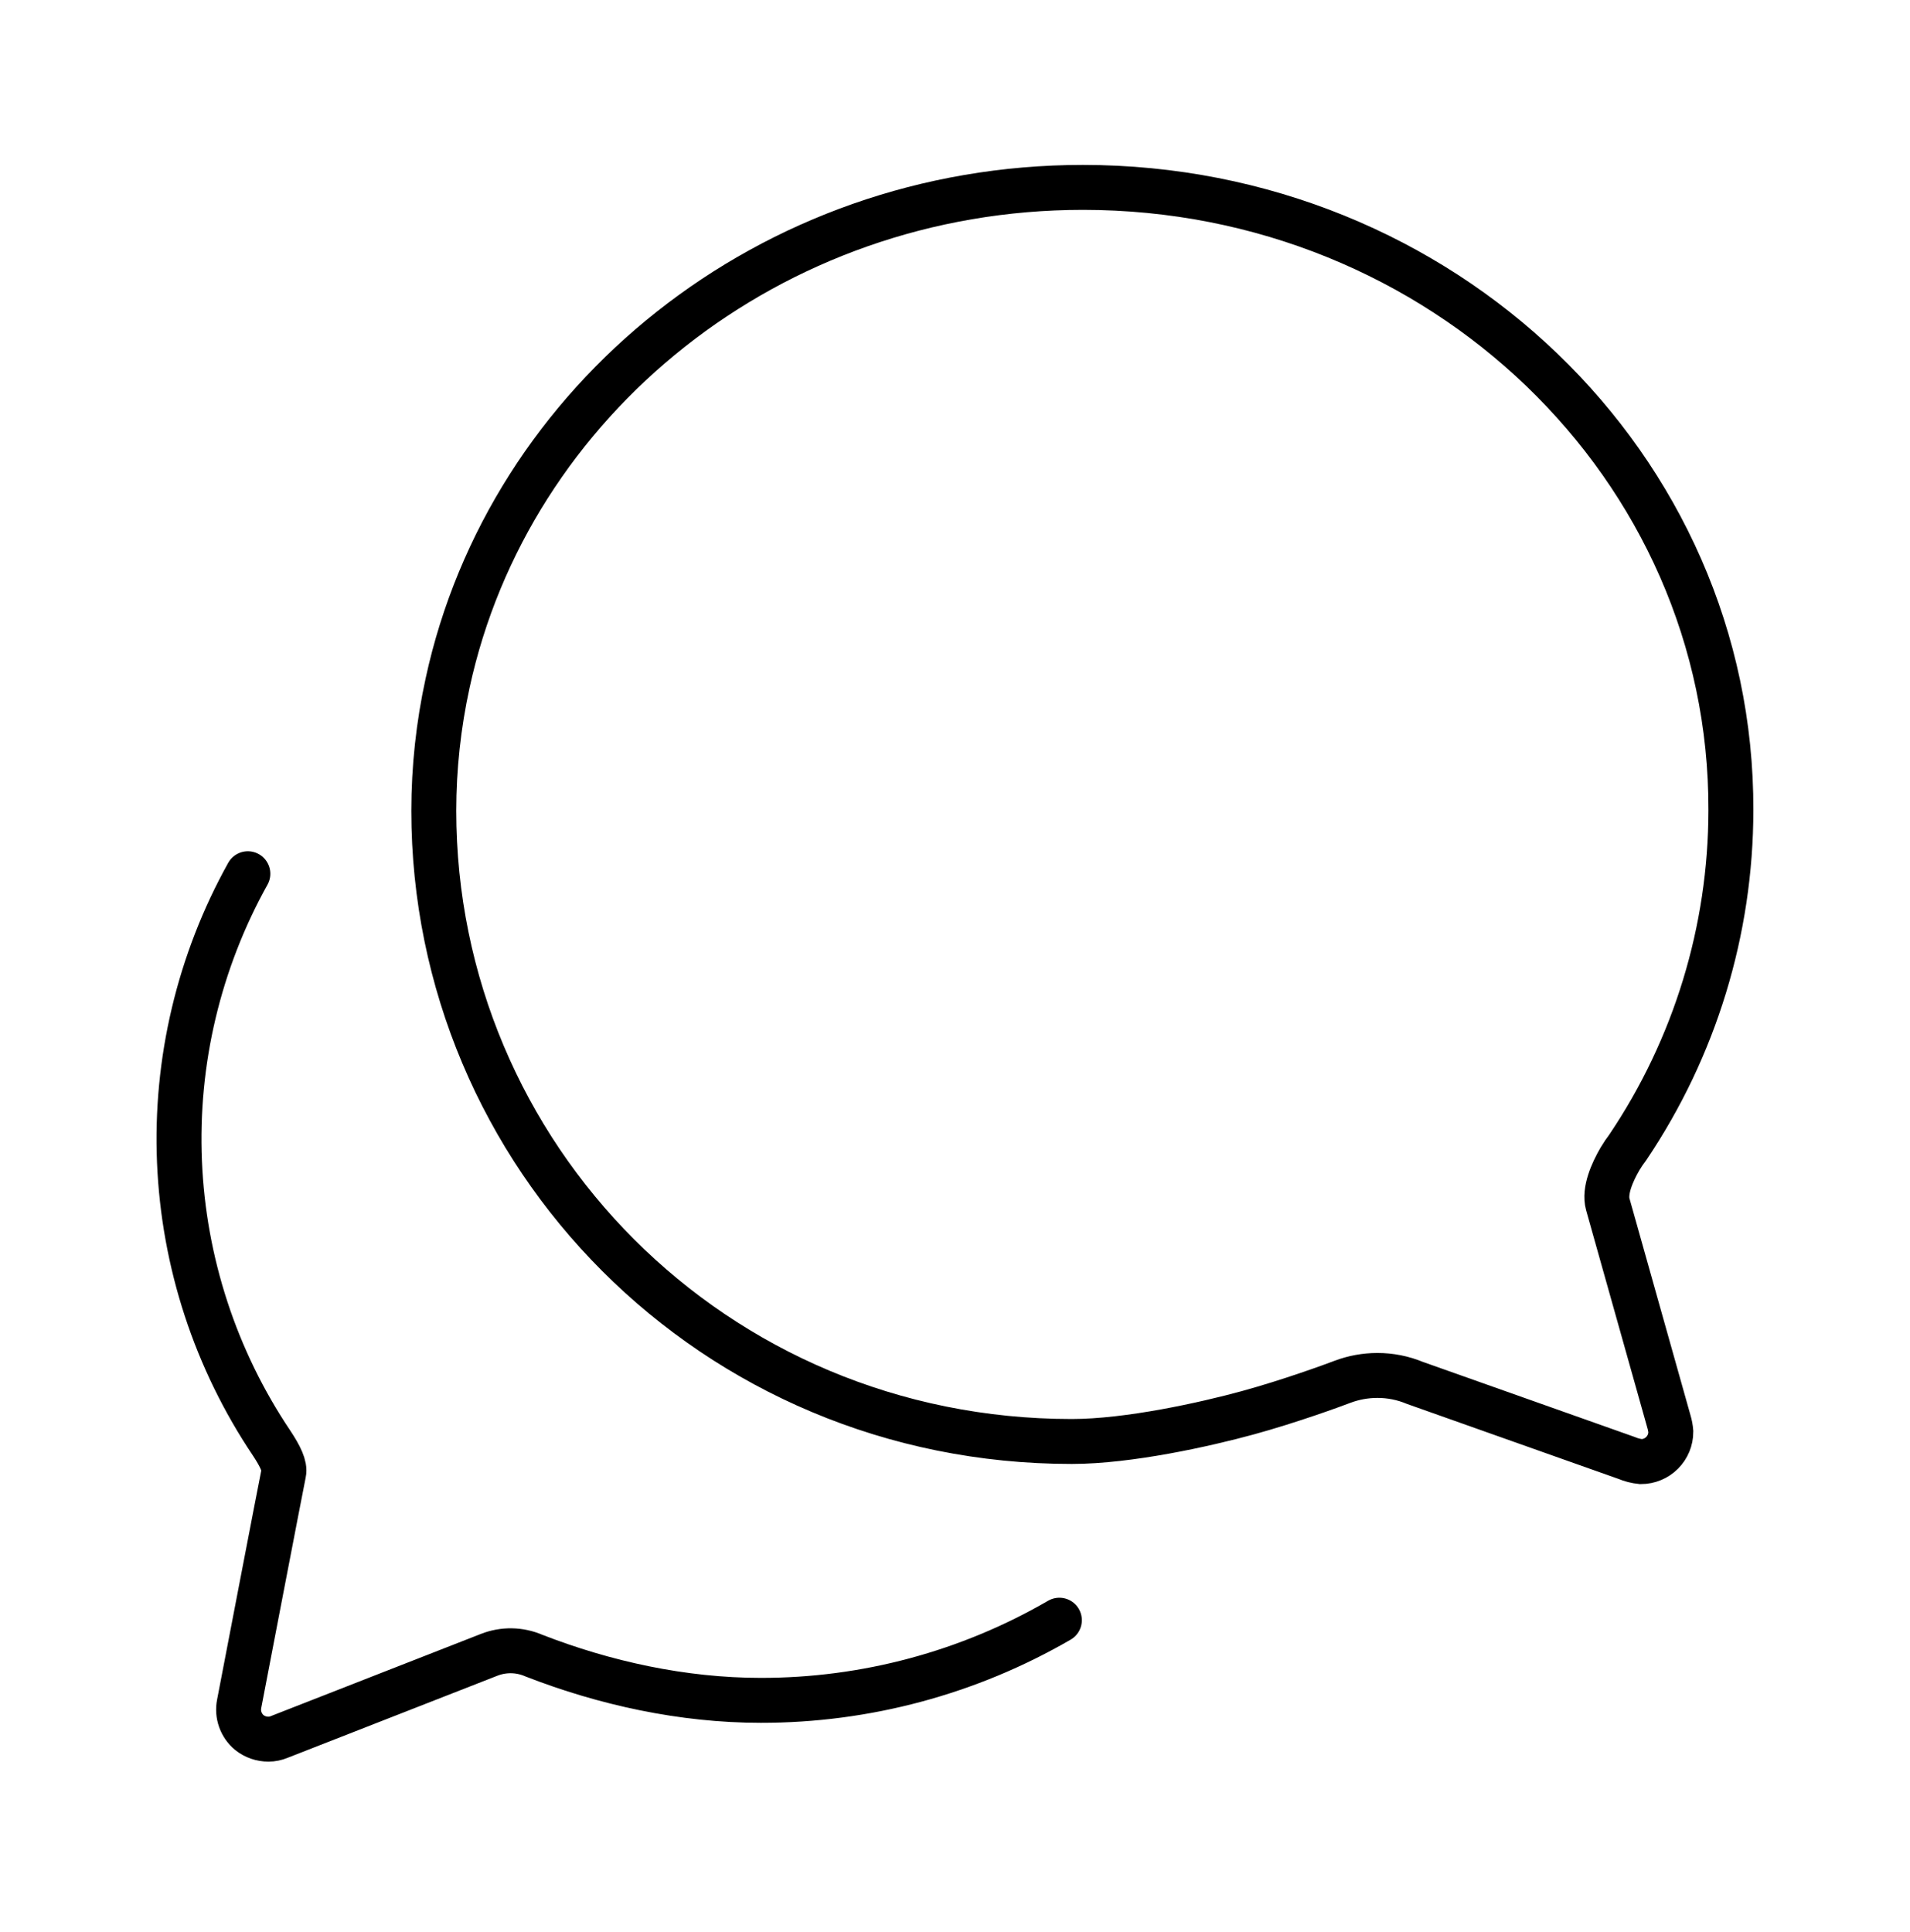
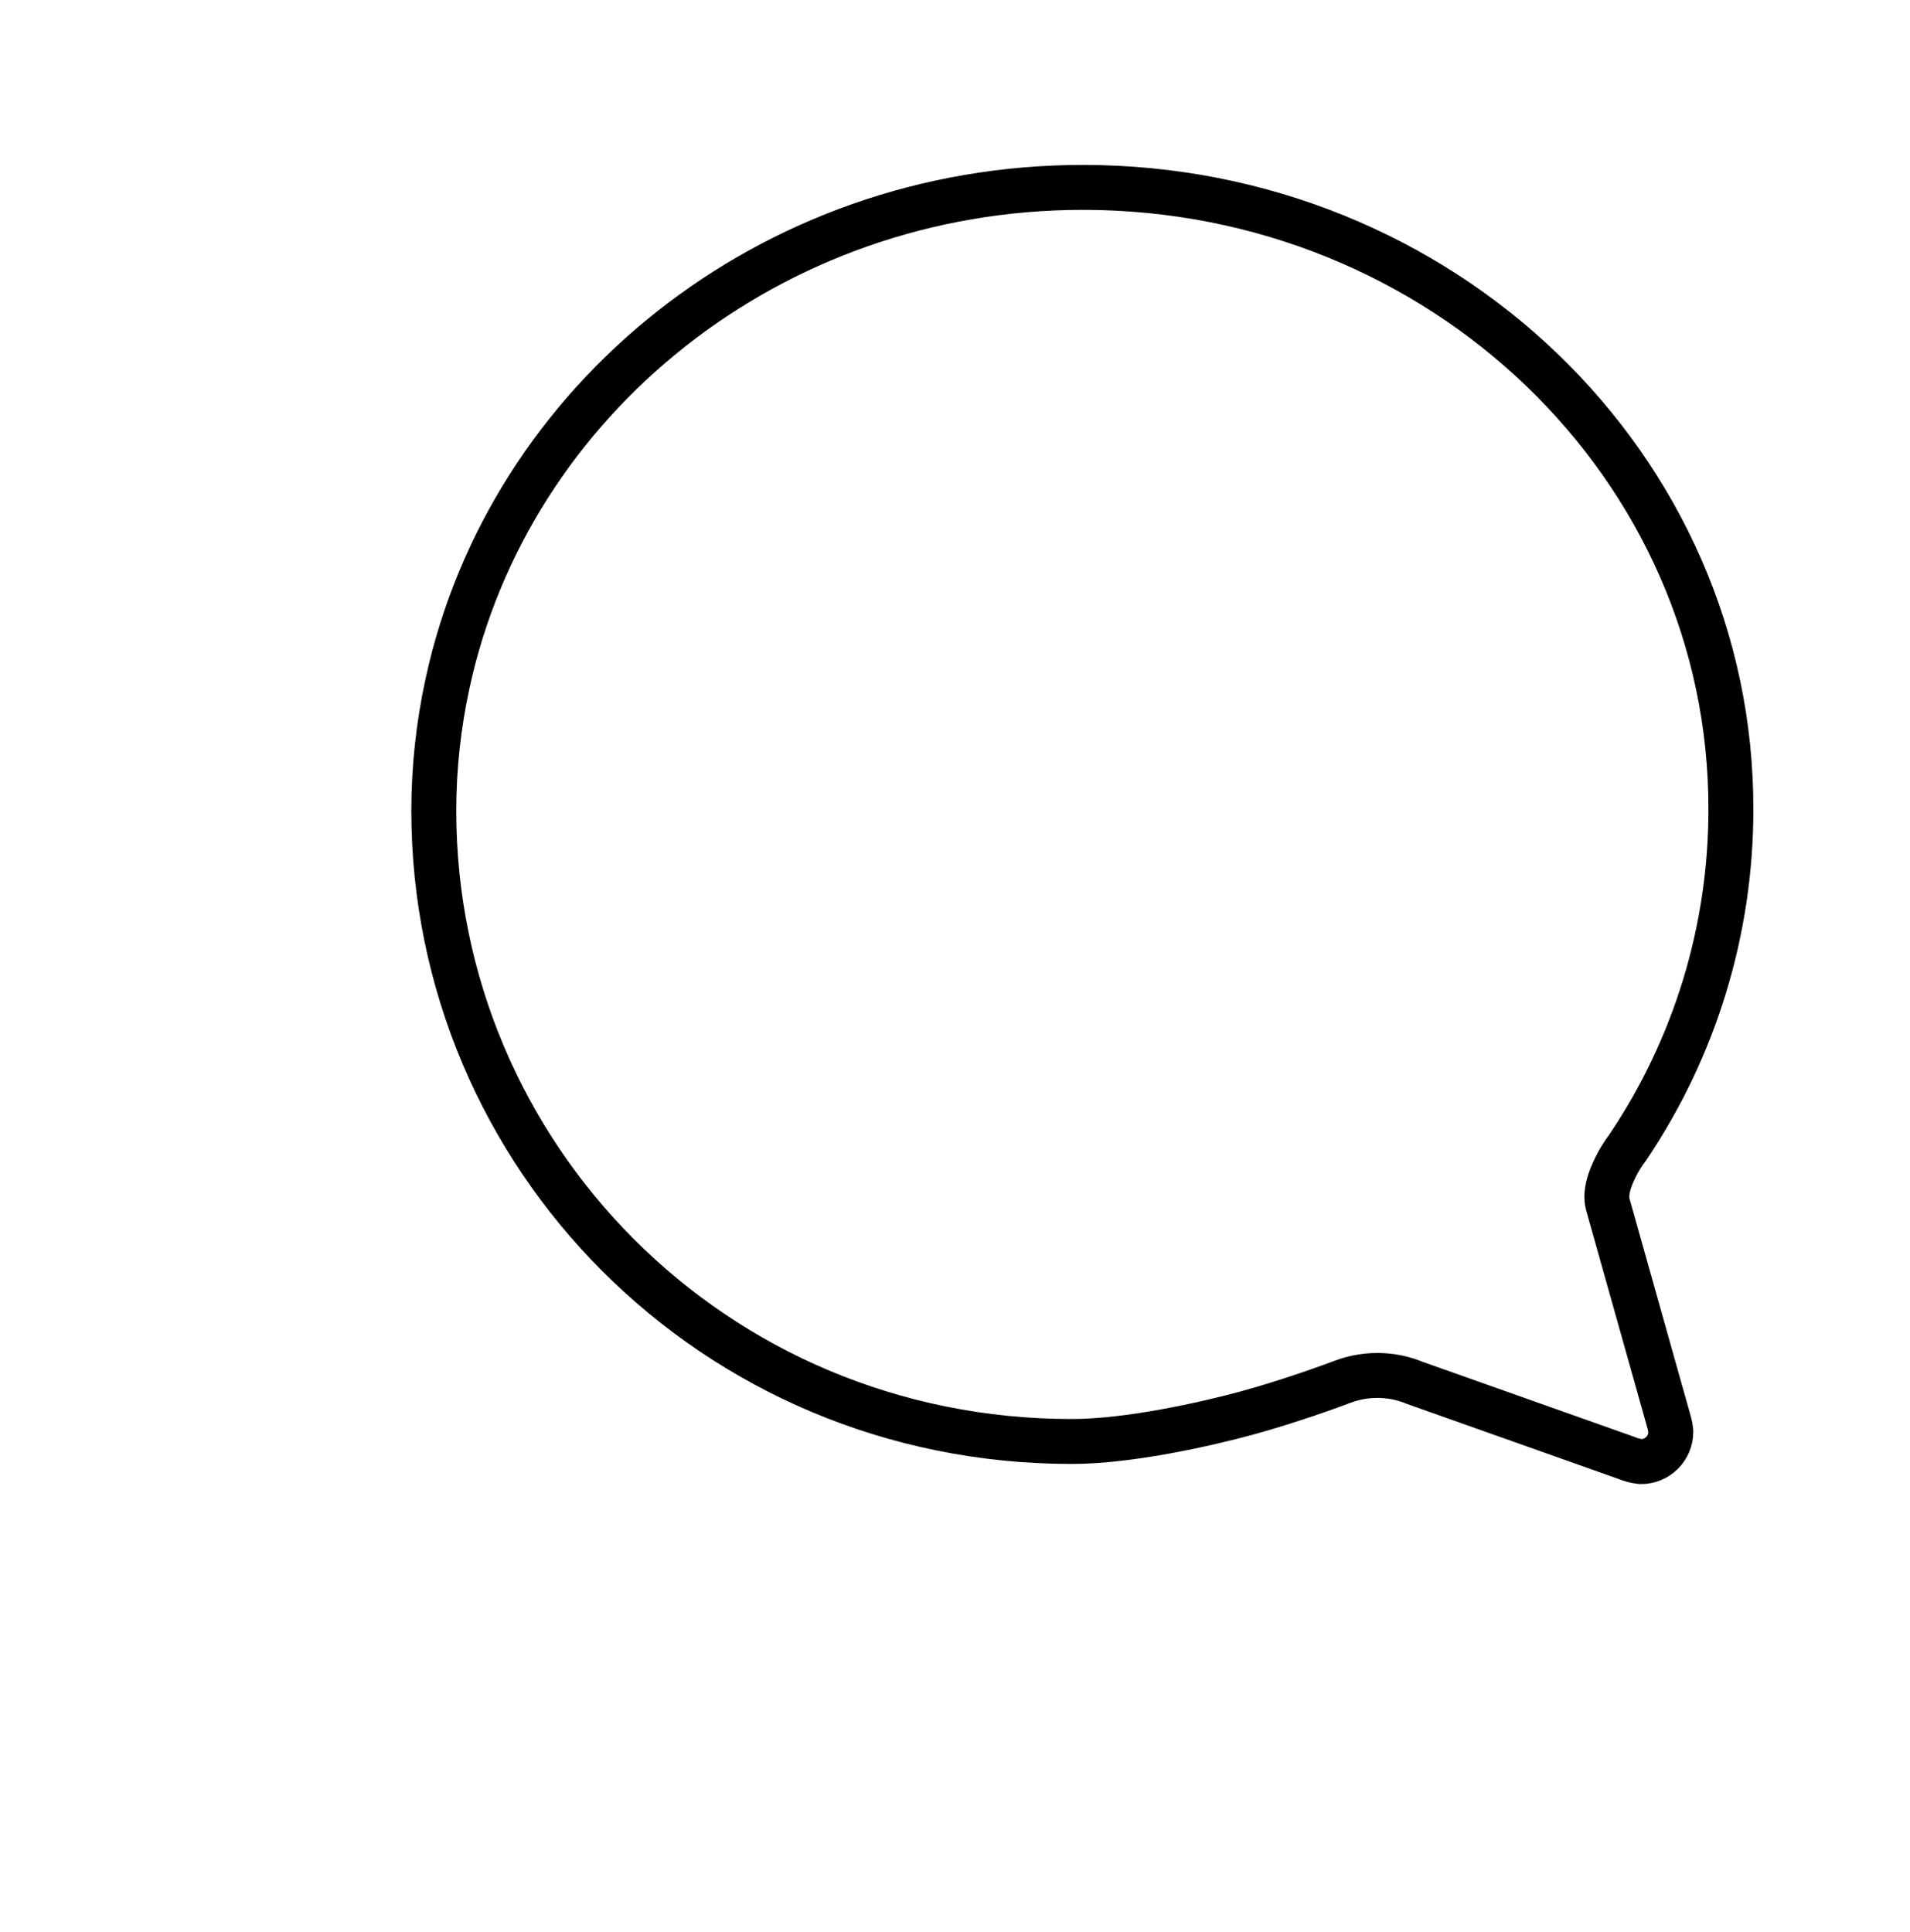
<svg xmlns="http://www.w3.org/2000/svg" width="85" height="86" viewBox="0 0 85 86" fill="none">
  <path d="M71.55 53.596C71.384 52.998 71.749 52.169 72.098 51.571C72.205 51.393 72.321 51.221 72.447 51.056C75.429 46.625 77.024 41.406 77.029 36.065C77.079 20.758 64.163 8.34 48.192 8.34C34.263 8.34 22.642 17.82 19.919 30.404C19.512 32.269 19.306 34.172 19.305 36.081C19.305 51.405 31.723 64.155 47.694 64.155C50.234 64.155 53.654 63.391 55.53 62.877C57.406 62.362 59.265 61.681 59.747 61.498C60.24 61.312 60.763 61.217 61.291 61.216C61.866 61.214 62.436 61.327 62.967 61.548L72.38 64.885C72.587 64.973 72.805 65.029 73.028 65.051C73.38 65.051 73.718 64.911 73.967 64.662C74.216 64.413 74.356 64.075 74.356 63.723C74.344 63.571 74.317 63.421 74.273 63.275L71.55 53.596Z" stroke="black" stroke-width="2" stroke-miterlimit="10" stroke-linecap="round" />
-   <path d="M11.03 38.887C8.853 42.799 7.799 47.237 7.987 51.71C8.174 56.183 9.594 60.517 12.091 64.233C12.474 64.812 12.69 65.26 12.624 65.561C12.557 65.861 10.643 75.832 10.643 75.832C10.597 76.066 10.615 76.307 10.694 76.531C10.773 76.756 10.911 76.954 11.093 77.107C11.336 77.301 11.639 77.405 11.95 77.403C12.116 77.403 12.28 77.369 12.433 77.303L21.765 73.651C22.407 73.398 23.123 73.41 23.757 73.684C26.901 74.909 30.378 75.676 33.856 75.676C38.523 75.681 43.108 74.45 47.145 72.109" stroke="black" stroke-width="2" stroke-miterlimit="10" stroke-linecap="round" />
</svg>